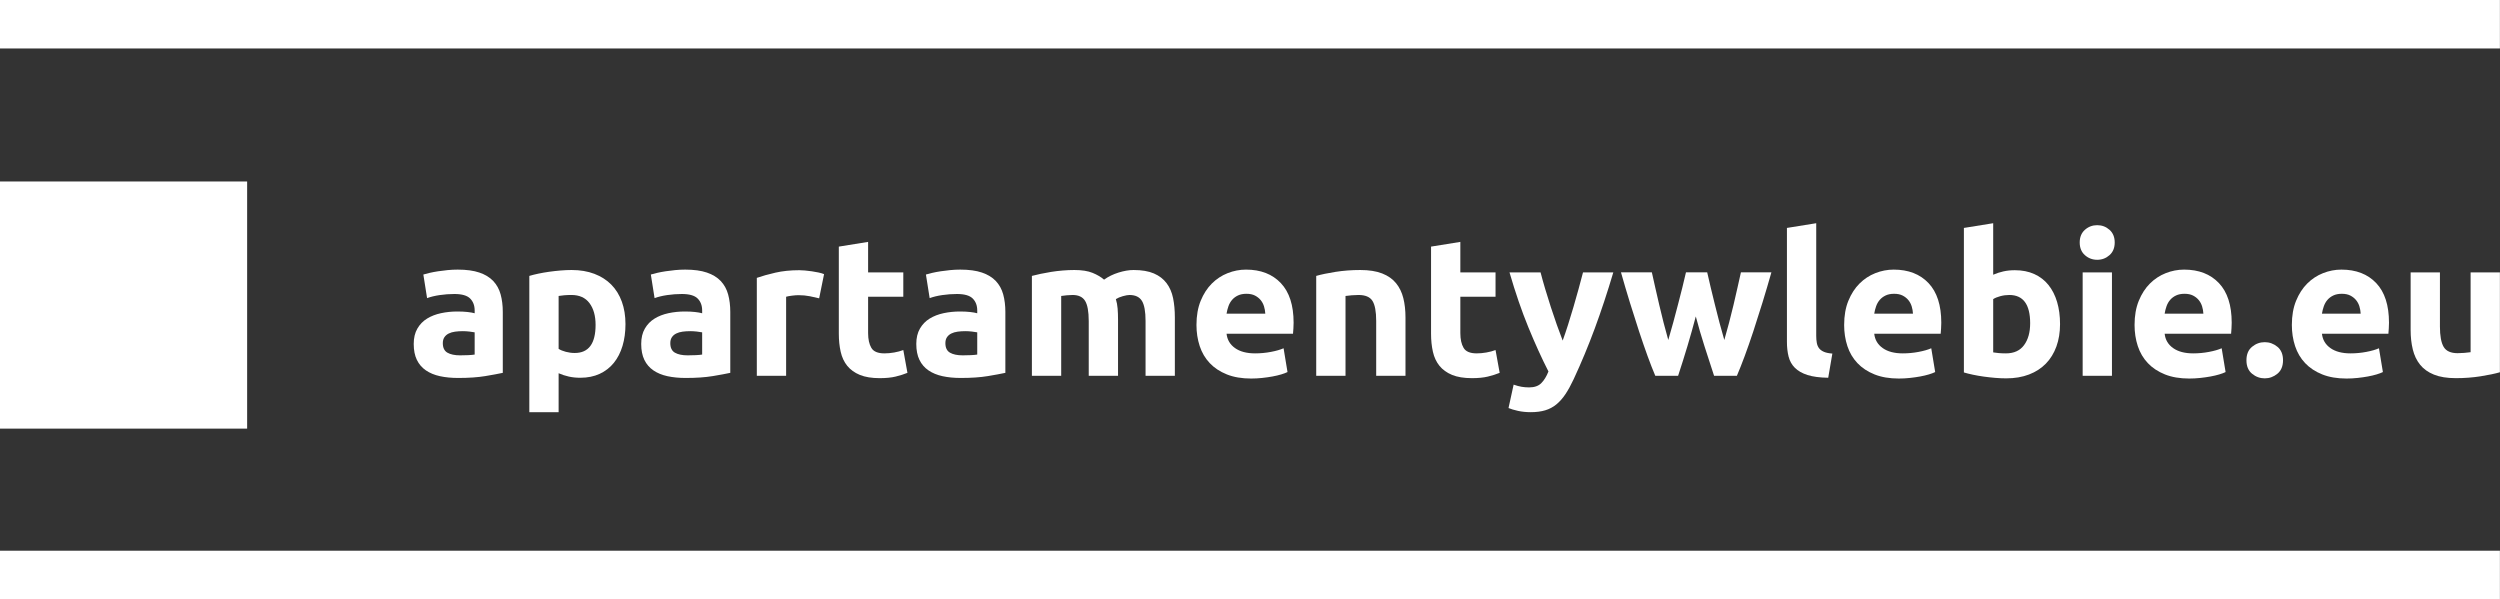
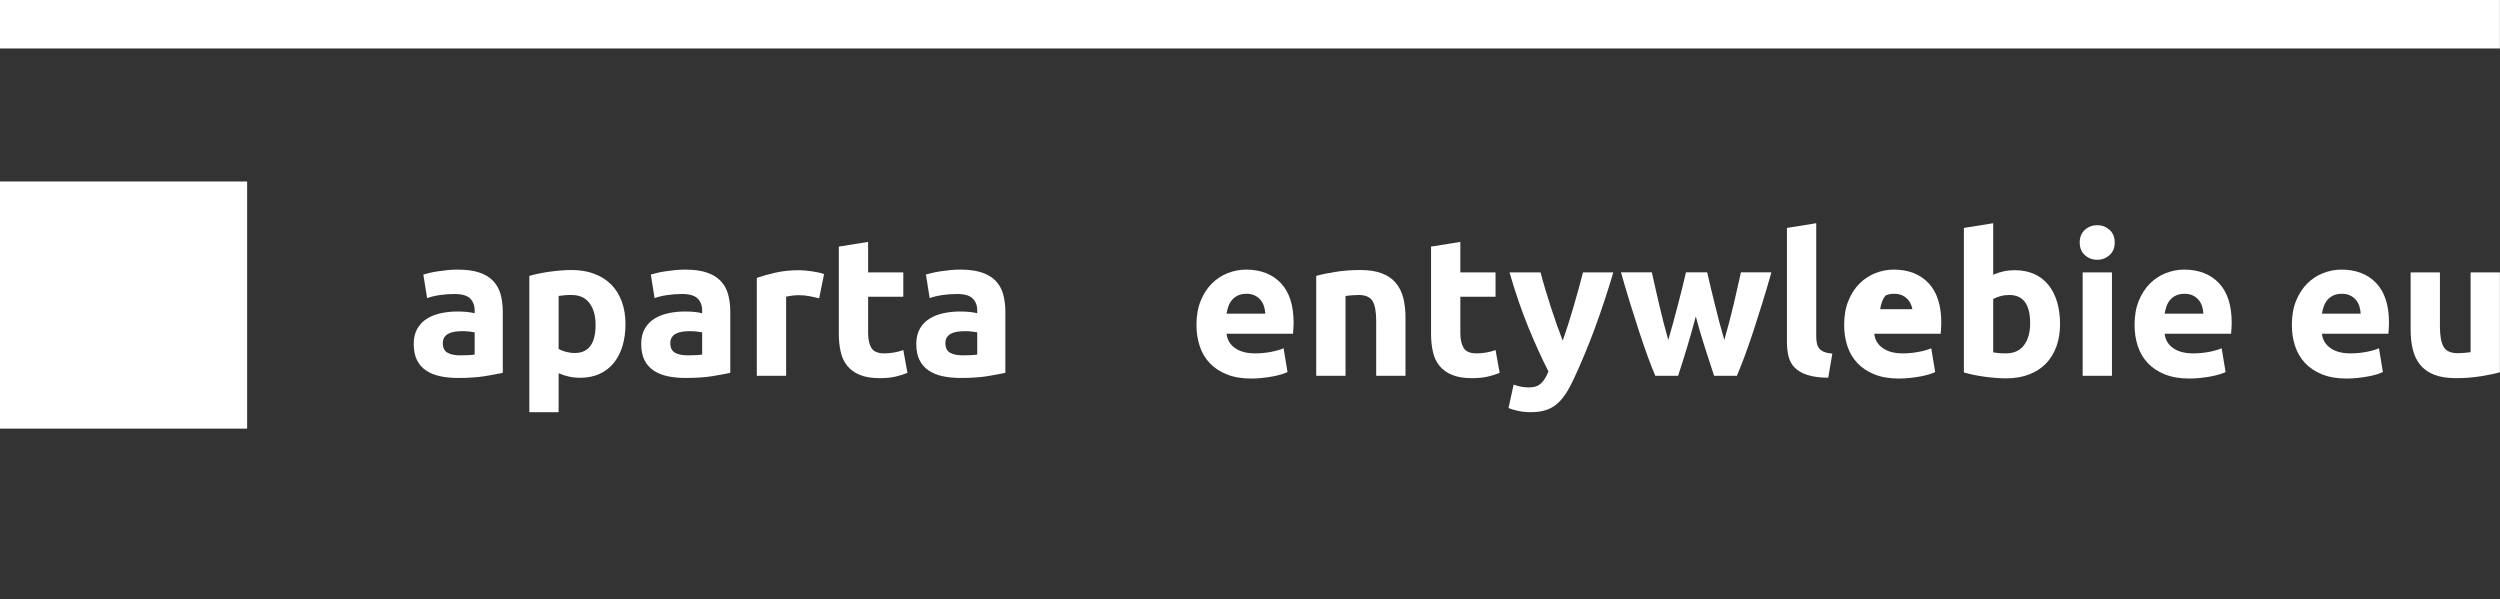
<svg xmlns="http://www.w3.org/2000/svg" width="100%" height="100%" viewBox="0 0 10754 2578" version="1.1" xml:space="preserve" style="fill-rule:evenodd;clip-rule:evenodd;stroke-linejoin:round;stroke-miterlimit:1.414;">
  <rect x="0" y="0" width="10754" height="2578" fill="#333333" stroke="none" />
  <g>
    <path d="M1979.23,1528.54c12.396,0 24.238,-0.279 35.521,-0.845c11.275,-0.555 20.3,-1.4 27.067,-2.538l0,-95.575c-5.075,-1.125 -12.684,-2.25 -22.834,-3.383c-10.154,-1.125 -19.454,-1.692 -27.912,-1.692c-11.842,0 -22.984,0.713 -33.413,2.113c-10.437,1.412 -19.596,4.095 -27.487,8.037c-7.9,3.95 -14.1,9.304 -18.609,16.067c-4.52,6.766 -6.766,15.229 -6.766,25.375c0,19.746 6.621,33.412 19.879,41.021c13.242,7.612 31.425,11.42 54.554,11.42m-10.15,-368.775c37.217,0 68.221,4.23 93.038,12.688c24.808,8.458 44.683,20.592 59.629,36.371c14.937,15.791 25.508,34.971 31.716,57.516c6.2,22.559 9.309,47.655 9.309,75.275l0,262.2c-18.054,3.955 -43.138,8.605 -75.279,13.959c-32.142,5.35 -71.046,8.033 -116.721,8.033c-28.759,0 -54.846,-2.537 -78.238,-7.612c-23.404,-5.075 -43.558,-13.388 -60.475,-24.95c-16.916,-11.55 -29.896,-26.642 -38.908,-45.25c-9.025,-18.609 -13.533,-41.446 -13.533,-68.513c0,-25.929 5.208,-47.921 15.65,-65.971c10.425,-18.041 24.379,-32.421 41.862,-43.137c17.475,-10.704 37.496,-18.463 60.054,-23.259c22.546,-4.783 45.95,-7.191 70.204,-7.191c16.35,0 30.871,0.712 43.559,2.116c12.687,1.413 22.971,3.25 30.871,5.496l0,-11.841c0,-21.421 -6.488,-38.617 -19.45,-51.596c-12.98,-12.963 -35.525,-19.45 -67.667,-19.45c-21.438,0 -42.579,1.558 -63.438,4.65c-20.866,3.104 -38.904,7.479 -54.133,13.112l-16.067,-101.5c7.321,-2.246 16.492,-4.65 27.488,-7.187c10.996,-2.538 22.971,-4.784 35.946,-6.767c12.966,-1.971 26.646,-3.662 41.025,-5.075c14.379,-1.4 28.887,-2.117 43.558,-2.117" style="fill:#fff;fill-rule:nonzero;" />
    <path d="M2561.98,1397.44c0,-38.904 -8.75,-70.054 -26.221,-93.462c-17.484,-23.392 -43.425,-35.1 -77.813,-35.1c-11.287,0 -21.716,0.425 -31.296,1.271c-9.595,0.841 -17.483,1.833 -23.683,2.958l0,227.525c7.888,5.071 18.188,9.304 30.875,12.687c12.688,3.384 25.504,5.071 38.483,5.071c59.763,0 89.655,-40.308 89.655,-120.95m128.562,-3.383c0,34.4 -4.229,65.696 -12.683,93.887c-8.463,28.2 -20.871,52.438 -37.221,72.738c-16.358,20.3 -36.658,36.092 -60.896,47.367c-24.25,11.27 -52.162,16.912 -83.733,16.912c-17.488,0 -33.834,-1.687 -49.059,-5.071c-15.225,-3.383 -29.895,-8.166 -43.983,-14.379l0,167.471l-126.025,0l0,-586.146c11.271,-3.383 24.238,-6.625 38.908,-9.729c14.655,-3.092 30.025,-5.775 46.096,-8.038c16.071,-2.245 32.417,-4.083 49.059,-5.495c16.625,-1.4 32.562,-2.113 47.787,-2.113c36.646,0 69.354,5.496 98.113,16.492c28.758,10.996 52.995,26.512 72.741,46.521c19.729,20.02 34.809,44.404 45.25,73.162c10.429,28.758 15.646,60.9 15.646,96.421" style="fill:#fff;fill-rule:nonzero;" />
    <path d="M2957.81,1528.54c12.396,0 24.237,-0.279 35.521,-0.845c11.275,-0.555 20.3,-1.4 27.066,-2.538l0,-95.575c-5.075,-1.125 -12.683,-2.25 -22.833,-3.383c-10.154,-1.125 -19.454,-1.692 -27.913,-1.692c-11.841,0 -22.983,0.713 -33.412,2.113c-10.438,1.412 -19.596,4.095 -27.488,8.037c-7.9,3.95 -14.1,9.304 -18.608,16.067c-4.521,6.766 -6.767,15.229 -6.767,25.375c0,19.746 6.621,33.412 19.88,41.021c13.241,7.612 31.425,11.42 54.554,11.42m-10.15,-368.775c37.216,0 68.221,4.23 93.037,12.688c24.809,8.458 44.684,20.592 59.629,36.371c14.938,15.791 25.509,34.971 31.717,57.516c6.2,22.559 9.308,47.655 9.308,75.275l0,262.2c-18.054,3.955 -43.137,8.605 -75.279,13.959c-32.141,5.35 -71.046,8.033 -116.721,8.033c-28.758,0 -54.845,-2.537 -78.237,-7.612c-23.404,-5.075 -43.558,-13.388 -60.475,-24.95c-16.917,-11.55 -29.896,-26.642 -38.908,-45.25c-9.025,-18.609 -13.534,-41.446 -13.534,-68.513c0,-25.929 5.209,-47.921 15.65,-65.971c10.425,-18.041 24.379,-32.421 41.863,-43.137c17.475,-10.704 37.496,-18.463 60.054,-23.259c22.546,-4.783 45.95,-7.191 70.204,-7.191c16.35,0 30.871,0.712 43.558,2.116c12.688,1.413 22.971,3.25 30.871,5.496l0,-11.841c0,-21.421 -6.487,-38.617 -19.45,-51.596c-12.979,-12.963 -35.525,-19.45 -67.666,-19.45c-21.438,0 -42.58,1.558 -63.438,4.65c-20.867,3.104 -38.904,7.479 -54.133,13.112l-16.067,-101.5c7.321,-2.246 16.492,-4.65 27.488,-7.187c10.995,-2.538 22.97,-4.784 35.945,-6.767c12.967,-1.971 26.646,-3.662 41.025,-5.075c14.38,-1.4 28.888,-2.117 43.559,-2.117" style="fill:#fff;fill-rule:nonzero;" />
    <path d="M3523.65,1283.26c-11.284,-2.813 -24.53,-5.775 -39.755,-8.88c-15.22,-3.095 -31.583,-4.654 -49.054,-4.654c-7.904,0 -17.341,0.713 -28.333,2.117c-10.996,1.412 -19.321,2.958 -24.954,4.65l0,340.017l-126.025,0l0,-421.213c22.546,-7.892 49.191,-15.358 79.929,-22.417c30.725,-7.041 64.983,-10.57 102.767,-10.57c6.766,0 14.933,0.42 24.529,1.266c9.579,0.846 19.162,1.984 28.758,3.384c9.579,1.416 19.163,3.108 28.754,5.079c9.584,1.979 17.763,4.371 24.529,7.187l-21.145,104.034Z" style="fill:#fff;fill-rule:nonzero;" />
    <path d="M3608.23,1060.81l126.025,-20.3l0,131.1l151.4,0l0,104.883l-151.4,0l0,156.471c0,26.513 4.65,47.658 13.954,63.438c9.304,15.791 28.046,23.683 56.25,23.683c13.529,0 27.488,-1.271 41.867,-3.804c14.379,-2.542 27.487,-6.054 39.329,-10.575l17.763,98.112c-15.225,6.213 -32.142,11.567 -50.75,16.071c-18.609,4.508 -41.446,6.767 -68.509,6.767c-34.404,0 -62.883,-4.65 -85.429,-13.954c-22.558,-9.305 -40.596,-22.271 -54.129,-38.909c-13.538,-16.625 -22.983,-36.791 -28.338,-60.475c-5.362,-23.683 -8.033,-49.904 -8.033,-78.658l0,-373.85Z" style="fill:#fff;fill-rule:nonzero;" />
    <path d="M4141.09,1528.54c12.396,0 24.238,-0.279 35.521,-0.845c11.275,-0.555 20.3,-1.4 27.067,-2.538l0,-95.575c-5.075,-1.125 -12.684,-2.25 -22.834,-3.383c-10.154,-1.125 -19.454,-1.692 -27.912,-1.692c-11.842,0 -22.984,0.713 -33.413,2.113c-10.437,1.412 -19.596,4.095 -27.487,8.037c-7.9,3.95 -14.1,9.304 -18.609,16.067c-4.52,6.766 -6.766,15.229 -6.766,25.375c0,19.746 6.621,33.412 19.879,41.021c13.242,7.612 31.425,11.42 54.554,11.42m-10.15,-368.775c37.217,0 68.221,4.23 93.038,12.688c24.808,8.458 44.683,20.592 59.629,36.371c14.937,15.791 25.508,34.971 31.716,57.516c6.2,22.559 9.309,47.655 9.309,75.275l0,262.2c-18.054,3.955 -43.138,8.605 -75.279,13.959c-32.142,5.35 -71.046,8.033 -116.721,8.033c-28.759,0 -54.846,-2.537 -78.238,-7.612c-23.404,-5.075 -43.558,-13.388 -60.475,-24.95c-16.916,-11.55 -29.896,-26.642 -38.908,-45.25c-9.025,-18.609 -13.533,-41.446 -13.533,-68.513c0,-25.929 5.208,-47.921 15.65,-65.971c10.425,-18.041 24.379,-32.421 41.862,-43.137c17.475,-10.704 37.496,-18.463 60.054,-23.259c22.546,-4.783 45.95,-7.191 70.204,-7.191c16.35,0 30.871,0.712 43.559,2.116c12.687,1.413 22.971,3.25 30.871,5.496l0,-11.841c0,-21.421 -6.488,-38.617 -19.45,-51.596c-12.98,-12.963 -35.525,-19.45 -67.667,-19.45c-21.438,0 -42.579,1.558 -63.438,4.65c-20.866,3.104 -38.904,7.479 -54.133,13.112l-16.067,-101.5c7.321,-2.246 16.492,-4.65 27.488,-7.187c10.996,-2.538 22.971,-4.784 35.946,-6.767c12.966,-1.971 26.646,-3.662 41.025,-5.075c14.379,-1.4 28.887,-2.117 43.558,-2.117" style="fill:#fff;fill-rule:nonzero;" />
-     <path d="M4683.25,1380.53c0,-40.6 -5.217,-69.358 -15.65,-86.275c-10.433,-16.916 -28.329,-25.371 -53.704,-25.371c-7.9,0 -16.071,0.421 -24.525,1.267c-8.463,0.846 -16.642,1.838 -24.533,2.963l0,343.395l-126.025,0l0,-429.67c10.704,-2.817 23.258,-5.775 37.637,-8.88c14.379,-3.091 29.604,-5.92 45.675,-8.458c16.071,-2.537 32.567,-4.508 49.479,-5.921c16.921,-1.4 33.546,-2.116 49.904,-2.116c32.142,0 58.217,4.1 78.238,12.266c20.012,8.179 36.5,17.909 49.479,29.179c18.042,-12.966 38.763,-23.112 62.167,-30.45c23.396,-7.32 44.962,-10.995 64.704,-10.995c35.525,0 64.708,4.941 87.542,14.804c22.833,9.871 41.025,23.825 54.558,41.866c13.533,18.05 22.833,39.475 27.912,64.284c5.071,24.816 7.609,52.437 7.609,82.887l0,251.204l-126.025,0l0,-235.979c0,-40.6 -5.225,-69.358 -15.65,-86.275c-10.442,-16.916 -28.338,-25.371 -53.709,-25.371c-6.766,0 -16.212,1.688 -28.329,5.071c-12.133,3.384 -22.137,7.617 -30.029,12.688c3.938,12.979 6.475,26.646 7.608,41.021c1.121,14.383 1.692,29.75 1.692,46.1l0,242.745l-126.025,0l0,-235.979Z" style="fill:#fff;fill-rule:nonzero;" />
    <path d="M5442.78,1349.23c-0.567,-10.705 -2.404,-21.146 -5.496,-31.296c-3.104,-10.146 -7.904,-19.163 -14.383,-27.063c-6.483,-7.891 -14.667,-14.379 -24.525,-19.454c-9.871,-5.075 -22.138,-7.612 -36.792,-7.612c-14.104,0 -26.221,2.404 -36.371,7.187c-10.15,4.8 -18.608,11.142 -25.375,19.033c-6.766,7.9 -11.987,17.059 -15.65,27.488c-3.67,10.442 -6.341,21.012 -8.029,31.717l166.621,0Zm-296.033,48.212c0,-39.462 6.054,-74.008 18.183,-103.612c12.121,-29.605 28.046,-54.263 47.792,-74.009c19.729,-19.729 42.421,-34.679 68.087,-44.825c25.65,-10.15 52.017,-15.229 79.079,-15.229c63.15,0 113.05,19.325 149.713,57.942c36.646,38.629 54.975,95.441 54.975,170.429c0,7.333 -0.292,15.371 -0.846,24.108c-0.567,8.746 -1.133,16.492 -1.692,23.259l-285.879,0c2.813,25.941 14.934,46.52 36.367,61.741c21.425,15.225 50.179,22.838 86.271,22.838c23.116,0 45.804,-2.113 68.087,-6.346c22.271,-4.225 40.454,-9.433 54.559,-15.646l16.912,102.346c-6.767,3.383 -15.792,6.767 -27.067,10.15c-11.283,3.383 -23.825,6.342 -37.637,8.879c-13.821,2.538 -28.625,4.654 -44.404,6.342c-15.792,1.696 -31.584,2.537 -47.363,2.537c-40.046,0 -74.854,-5.921 -104.462,-17.758c-29.6,-11.842 -54.129,-28.046 -73.584,-48.638c-19.454,-20.575 -33.833,-44.958 -43.133,-73.162c-9.308,-28.188 -13.958,-58.638 -13.958,-91.346" style="fill:#fff;fill-rule:nonzero;" />
    <path d="M5661.85,1186.84c21.425,-6.2 49.054,-11.975 82.891,-17.341c33.829,-5.35 69.354,-8.034 106.571,-8.034c37.767,0 69.208,4.942 94.304,14.8c25.084,9.875 44.963,23.83 59.629,41.871c14.659,18.05 25.088,39.475 31.296,64.279c6.2,24.821 9.304,52.442 9.304,82.892l0,251.204l-126.025,0l0,-235.979c0,-40.6 -5.366,-69.358 -16.07,-86.275c-10.721,-16.917 -30.738,-25.375 -60.05,-25.375c-9.025,0 -18.609,0.425 -28.763,1.271c-10.146,0.846 -19.171,1.837 -27.062,2.962l0,343.396l-126.025,0l0,-429.671Z" style="fill:#fff;fill-rule:nonzero;" />
    <path d="M6155.79,1060.81l126.025,-20.3l0,131.1l151.4,0l0,104.883l-151.4,0l0,156.471c0,26.513 4.654,47.658 13.958,63.438c9.304,15.791 28.042,23.683 56.246,23.683c13.533,0 27.487,-1.271 41.871,-3.804c14.375,-2.542 27.483,-6.054 39.325,-10.575l17.766,98.112c-15.229,6.213 -32.141,11.567 -50.75,16.071c-18.608,4.508 -41.445,6.767 -68.512,6.767c-34.4,0 -62.879,-4.65 -85.425,-13.954c-22.558,-9.305 -40.6,-22.271 -54.133,-38.909c-13.534,-16.625 -22.984,-36.791 -28.334,-60.475c-5.366,-23.683 -8.037,-49.904 -8.037,-78.658l0,-373.85Z" style="fill:#fff;fill-rule:nonzero;" />
    <path d="M6939.84,1171.61c-25.438,85.717 -52,166.067 -79.704,241.054c-27.7,75 -57.95,147.742 -90.738,218.221c-11.871,25.371 -23.725,46.942 -35.579,64.704c-11.867,17.763 -24.858,32.417 -38.975,43.984c-14.112,11.55 -30.067,20.008 -47.85,25.371c-17.792,5.354 -38.537,8.037 -62.25,8.037c-19.771,0 -37.996,-1.837 -54.646,-5.5c-16.654,-3.675 -30.341,-7.758 -41.075,-12.262l21.992,-100.65c12.975,4.504 24.542,7.612 34.692,9.304c10.15,1.687 20.879,2.533 32.166,2.533c22.559,0 39.896,-6.062 52.029,-18.183c12.134,-12.129 22.43,-28.9 30.9,-50.325c-28.783,-56.379 -57.554,-119.684 -86.329,-189.884c-28.766,-70.204 -55.846,-148.995 -81.221,-236.404l133.642,0c5.654,21.992 12.317,45.821 19.967,71.471c7.637,25.663 15.712,51.596 24.208,77.813c8.483,26.22 17.129,51.741 25.904,76.545c8.775,24.821 17.142,47.367 25.071,67.667c7.346,-20.3 15,-42.846 22.929,-67.667c7.929,-24.804 15.713,-50.325 23.354,-76.545c7.638,-26.217 15,-52.15 22.084,-77.813c7.071,-25.65 13.437,-49.479 19.108,-71.471l130.321,0Z" style="fill:#fff;fill-rule:nonzero;" />
    <path d="M7294.65,1361.07c-11.288,42.859 -23.263,85.425 -35.95,127.717c-12.688,42.292 -26.088,84.871 -40.175,127.717l-98.113,0c-10.179,-23.684 -21.212,-51.871 -33.079,-84.579c-11.879,-32.696 -24.187,-68.367 -36.896,-106.996c-12.729,-38.617 -25.733,-79.504 -39.029,-122.642c-13.296,-43.137 -26.154,-86.696 -38.587,-130.679l132.791,0c4.534,20.3 9.488,42.437 14.879,66.396c5.392,23.975 11.059,48.633 17.021,74.008c5.963,25.375 12.2,50.896 18.725,76.546c6.521,25.667 13.179,50.325 20,74.008c7.321,-24.804 14.509,-50.179 21.567,-76.121c7.042,-25.929 13.808,-51.45 20.3,-76.545c6.475,-25.084 12.687,-49.338 18.608,-72.742c5.921,-23.392 11.129,-45.25 15.646,-65.55l91.346,0c4.508,20.3 9.583,42.158 15.229,65.55c5.625,23.404 11.546,47.658 17.758,72.742c6.2,25.095 12.688,50.616 19.455,76.545c6.766,25.942 13.812,51.317 21.145,76.121c6.805,-23.683 13.613,-48.341 20.417,-74.008c6.808,-25.65 13.192,-51.171 19.154,-76.546c5.942,-25.375 11.617,-50.033 17.009,-74.008c5.391,-23.959 10.345,-46.096 14.891,-66.396l131.1,0c-12.45,43.983 -25.304,87.542 -38.604,130.679c-13.292,43.138 -26.296,84.025 -39.012,122.642c-12.725,38.629 -25.163,74.3 -37.321,106.996c-12.159,32.708 -23.325,60.895 -33.5,84.579l-98.117,0c-14.1,-42.846 -27.908,-85.425 -41.442,-127.717c-13.533,-42.292 -25.945,-84.858 -37.216,-127.717" style="fill:#fff;fill-rule:nonzero;" />
    <path d="M7864.3,1624.96c-36.662,-0.567 -66.4,-4.517 -89.233,-11.842c-22.838,-7.321 -40.888,-17.617 -54.134,-30.871c-13.254,-13.241 -22.283,-29.312 -27.062,-48.212c-4.8,-18.884 -7.192,-40.175 -7.192,-63.859l0,-489.725l126.025,-20.295l0,484.645c0,11.288 0.846,21.438 2.538,30.45c1.691,9.025 4.929,16.638 9.729,22.838c4.783,6.212 11.692,11.287 20.721,15.225c9.012,3.95 21.141,6.487 36.371,7.612l-17.763,104.034Z" style="fill:#fff;fill-rule:nonzero;" />
-     <path d="M8228.84,1349.23c-0.566,-10.705 -2.404,-21.146 -5.496,-31.296c-3.104,-10.146 -7.904,-19.163 -14.383,-27.063c-6.483,-7.891 -14.667,-14.379 -24.525,-19.454c-9.871,-5.075 -22.137,-7.612 -36.792,-7.612c-14.104,0 -26.22,2.404 -36.37,7.187c-10.15,4.8 -18.609,11.142 -25.375,19.033c-6.767,7.9 -11.988,17.059 -15.65,27.488c-3.671,10.442 -6.342,21.012 -8.03,31.717l166.621,0Zm-296.033,48.212c0,-39.462 6.054,-74.008 18.183,-103.612c12.121,-29.605 28.046,-54.263 47.792,-74.009c19.729,-19.729 42.421,-34.679 68.087,-44.825c25.65,-10.15 52.017,-15.229 79.08,-15.229c63.15,0 113.05,19.325 149.712,57.942c36.646,38.629 54.975,95.441 54.975,170.429c0,7.333 -0.292,15.371 -0.846,24.108c-0.566,8.746 -1.133,16.492 -1.691,23.259l-285.88,0c2.813,25.941 14.934,46.52 36.367,61.741c21.425,15.225 50.179,22.838 86.271,22.838c23.117,0 45.804,-2.113 68.087,-6.346c22.271,-4.225 40.455,-9.433 54.559,-15.646l16.912,102.346c-6.766,3.383 -15.791,6.767 -27.066,10.15c-11.284,3.383 -23.825,6.342 -37.638,8.879c-13.821,2.538 -28.625,4.654 -44.404,6.342c-15.792,1.696 -31.583,2.537 -47.363,2.537c-40.045,0 -74.854,-5.921 -104.462,-17.758c-29.6,-11.842 -54.129,-28.046 -73.583,-48.638c-19.455,-20.575 -33.834,-44.958 -43.134,-73.162c-9.308,-28.188 -13.958,-58.638 -13.958,-91.346" style="fill:#fff;fill-rule:nonzero;" />
+     <path d="M8228.84,1349.23c-0.566,-10.705 -2.404,-21.146 -5.496,-31.296c-3.104,-10.146 -7.904,-19.163 -14.383,-27.063c-6.483,-7.891 -14.667,-14.379 -24.525,-19.454c-9.871,-5.075 -22.137,-7.612 -36.792,-7.612c-14.104,0 -26.22,2.404 -36.37,7.187c-6.767,7.9 -11.988,17.059 -15.65,27.488c-3.671,10.442 -6.342,21.012 -8.03,31.717l166.621,0Zm-296.033,48.212c0,-39.462 6.054,-74.008 18.183,-103.612c12.121,-29.605 28.046,-54.263 47.792,-74.009c19.729,-19.729 42.421,-34.679 68.087,-44.825c25.65,-10.15 52.017,-15.229 79.08,-15.229c63.15,0 113.05,19.325 149.712,57.942c36.646,38.629 54.975,95.441 54.975,170.429c0,7.333 -0.292,15.371 -0.846,24.108c-0.566,8.746 -1.133,16.492 -1.691,23.259l-285.88,0c2.813,25.941 14.934,46.52 36.367,61.741c21.425,15.225 50.179,22.838 86.271,22.838c23.117,0 45.804,-2.113 68.087,-6.346c22.271,-4.225 40.455,-9.433 54.559,-15.646l16.912,102.346c-6.766,3.383 -15.791,6.767 -27.066,10.15c-11.284,3.383 -23.825,6.342 -37.638,8.879c-13.821,2.538 -28.625,4.654 -44.404,6.342c-15.792,1.696 -31.583,2.537 -47.363,2.537c-40.045,0 -74.854,-5.921 -104.462,-17.758c-29.6,-11.842 -54.129,-28.046 -73.583,-48.638c-19.455,-20.575 -33.834,-44.958 -43.134,-73.162c-9.308,-28.188 -13.958,-58.638 -13.958,-91.346" style="fill:#fff;fill-rule:nonzero;" />
    <path d="M8732.94,1390.67c0,-81.196 -29.896,-121.796 -89.658,-121.796c-12.979,0 -25.796,1.691 -38.484,5.075c-12.687,3.383 -22.983,7.612 -30.87,12.687l0,229.213c6.195,1.137 14.087,2.116 23.683,2.962c9.579,0.846 20.004,1.267 31.292,1.267c34.387,0 60.333,-11.842 77.816,-35.521c17.467,-23.683 26.221,-54.979 26.221,-93.887m128.558,3.383c0,35.525 -5.216,67.667 -15.641,96.425c-10.442,28.754 -25.521,53.283 -45.254,73.583c-19.746,20.3 -43.98,35.946 -72.742,46.942c-28.754,10.996 -61.467,16.496 -98.113,16.496c-15.225,0 -31.162,-0.717 -47.787,-2.117c-16.642,-1.412 -32.983,-3.25 -49.058,-5.496c-16.067,-2.262 -31.442,-4.929 -46.096,-8.037c-14.671,-3.092 -27.634,-6.342 -38.904,-9.725l0,-621.671l126.025,-20.3l0,221.6c14.087,-6.196 28.754,-10.992 43.983,-14.375c15.221,-3.383 31.571,-5.075 49.054,-5.075c31.571,0 59.483,5.496 83.738,16.492c24.233,10.995 44.533,26.641 60.895,46.945c16.35,20.296 28.759,44.692 37.217,73.159c8.458,28.483 12.683,60.2 12.683,95.154" style="fill:#fff;fill-rule:nonzero;" />
    <path d="M9084.79,1616.51l-126.025,0l0,-444.896l126.025,0l0,444.896Zm11.842,-573.458c0,23.129 -7.479,41.312 -22.417,54.554c-14.945,13.254 -32.562,19.879 -52.862,19.879c-20.3,0 -37.929,-6.625 -52.863,-19.879c-14.945,-13.242 -22.412,-31.425 -22.412,-54.554c0,-23.113 7.467,-41.3 22.412,-54.555c14.934,-13.241 32.563,-19.875 52.863,-19.875c20.3,0 37.917,6.634 52.862,19.875c14.938,13.255 22.417,31.442 22.417,54.555" style="fill:#fff;fill-rule:nonzero;" />
    <path d="M9478.07,1349.23c-0.566,-10.705 -2.404,-21.146 -5.495,-31.296c-3.105,-10.146 -7.905,-19.163 -14.384,-27.063c-6.483,-7.891 -14.666,-14.379 -24.525,-19.454c-9.871,-5.075 -22.137,-7.612 -36.791,-7.612c-14.105,0 -26.221,2.404 -36.371,7.187c-10.15,4.8 -18.609,11.142 -25.375,19.033c-6.767,7.9 -11.988,17.059 -15.65,27.488c-3.671,10.442 -6.342,21.012 -8.029,31.717l166.62,0Zm-296.033,48.212c0,-39.462 6.054,-74.008 18.183,-103.612c12.121,-29.605 28.046,-54.263 47.792,-74.009c19.729,-19.729 42.421,-34.679 68.088,-44.825c25.65,-10.15 52.016,-15.229 79.079,-15.229c63.15,0 113.05,19.325 149.712,57.942c36.646,38.629 54.975,95.441 54.975,170.429c0,7.333 -0.291,15.371 -0.846,24.108c-0.566,8.746 -1.133,16.492 -1.691,23.259l-285.879,0c2.812,25.941 14.933,46.52 36.366,61.741c21.425,15.225 50.179,22.838 86.271,22.838c23.117,0 45.804,-2.113 68.088,-6.346c22.27,-4.225 40.454,-9.433 54.558,-15.646l16.912,102.346c-6.766,3.383 -15.791,6.767 -27.066,10.15c-11.284,3.383 -23.825,6.342 -37.638,8.879c-13.821,2.538 -28.625,4.654 -44.404,6.342c-15.792,1.696 -31.583,2.537 -47.362,2.537c-40.046,0 -74.855,-5.921 -104.463,-17.758c-29.6,-11.842 -54.129,-28.046 -73.583,-48.638c-19.454,-20.575 -33.834,-44.958 -43.134,-73.162c-9.308,-28.188 -13.958,-58.638 -13.958,-91.346" style="fill:#fff;fill-rule:nonzero;" />
-     <path d="M9820.63,1549.69c0,25.375 -8.037,44.696 -24.104,57.938c-16.075,13.241 -34.258,19.879 -54.554,19.879c-20.3,0 -38.483,-6.638 -54.558,-19.879c-16.067,-13.242 -24.105,-32.563 -24.105,-57.938c0,-25.375 8.038,-44.683 24.105,-57.937c16.075,-13.242 34.258,-19.875 54.558,-19.875c20.296,0 38.479,6.633 54.554,19.875c16.067,13.254 24.104,32.562 24.104,57.937" style="fill:#fff;fill-rule:nonzero;" />
    <path d="M10154.7,1349.23c-0.566,-10.705 -2.404,-21.146 -5.495,-31.296c-3.105,-10.146 -7.905,-19.163 -14.384,-27.063c-6.483,-7.891 -14.666,-14.379 -24.525,-19.454c-9.871,-5.075 -22.137,-7.612 -36.791,-7.612c-14.105,0 -26.221,2.404 -36.371,7.187c-10.15,4.8 -18.609,11.142 -25.375,19.033c-6.767,7.9 -11.988,17.059 -15.65,27.488c-3.671,10.442 -6.342,21.012 -8.029,31.717l166.62,0Zm-296.033,48.212c0,-39.462 6.054,-74.008 18.183,-103.612c12.121,-29.605 28.046,-54.263 47.792,-74.009c19.729,-19.729 42.421,-34.679 68.088,-44.825c25.65,-10.15 52.016,-15.229 79.079,-15.229c63.15,0 113.05,19.325 149.712,57.942c36.646,38.629 54.975,95.441 54.975,170.429c0,7.333 -0.291,15.371 -0.846,24.108c-0.566,8.746 -1.133,16.492 -1.691,23.259l-285.879,0c2.812,25.941 14.933,46.52 36.366,61.741c21.425,15.225 50.179,22.838 86.271,22.838c23.117,0 45.804,-2.113 68.088,-6.346c22.27,-4.225 40.454,-9.433 54.558,-15.646l16.912,102.346c-6.766,3.383 -15.791,6.767 -27.066,10.15c-11.284,3.383 -23.825,6.342 -37.638,8.879c-13.821,2.538 -28.625,4.654 -44.404,6.342c-15.792,1.696 -31.583,2.537 -47.362,2.537c-40.046,0 -74.855,-5.921 -104.463,-17.758c-29.6,-11.842 -54.129,-28.046 -73.583,-48.638c-19.454,-20.575 -33.834,-44.958 -43.134,-73.162c-9.308,-28.188 -13.958,-58.638 -13.958,-91.346" style="fill:#fff;fill-rule:nonzero;" />
    <path d="M10753.6,1601.28c-21.442,6.213 -49.059,11.988 -82.892,17.338c-33.833,5.354 -69.354,8.037 -106.571,8.037c-37.783,0 -69.225,-5.075 -94.308,-15.225c-25.096,-10.15 -44.971,-24.383 -59.629,-42.712c-14.671,-18.317 -25.096,-40.179 -31.296,-65.55c-6.213,-25.375 -9.304,-53.288 -9.304,-83.738l0,-247.82l126.025,0l0,232.595c0,40.6 5.354,69.925 16.071,87.963c10.708,18.054 30.725,27.071 60.05,27.071c9.016,0 18.608,-0.425 28.762,-1.271c10.146,-0.846 19.158,-1.825 27.067,-2.963l0,-343.395l126.025,0l0,429.67Z" style="fill:#fff;fill-rule:nonzero;" />
  </g>
  <rect x="0" y="0" width="10753.6" height="208.49" style="fill:#fff;" />
-   <rect x="0" y="2368.94" width="10753.6" height="208.287" style="fill:#fff;" />
  <rect x="0" y="780.673" width="1063.08" height="1063.08" style="fill:#fff;" />
</svg>